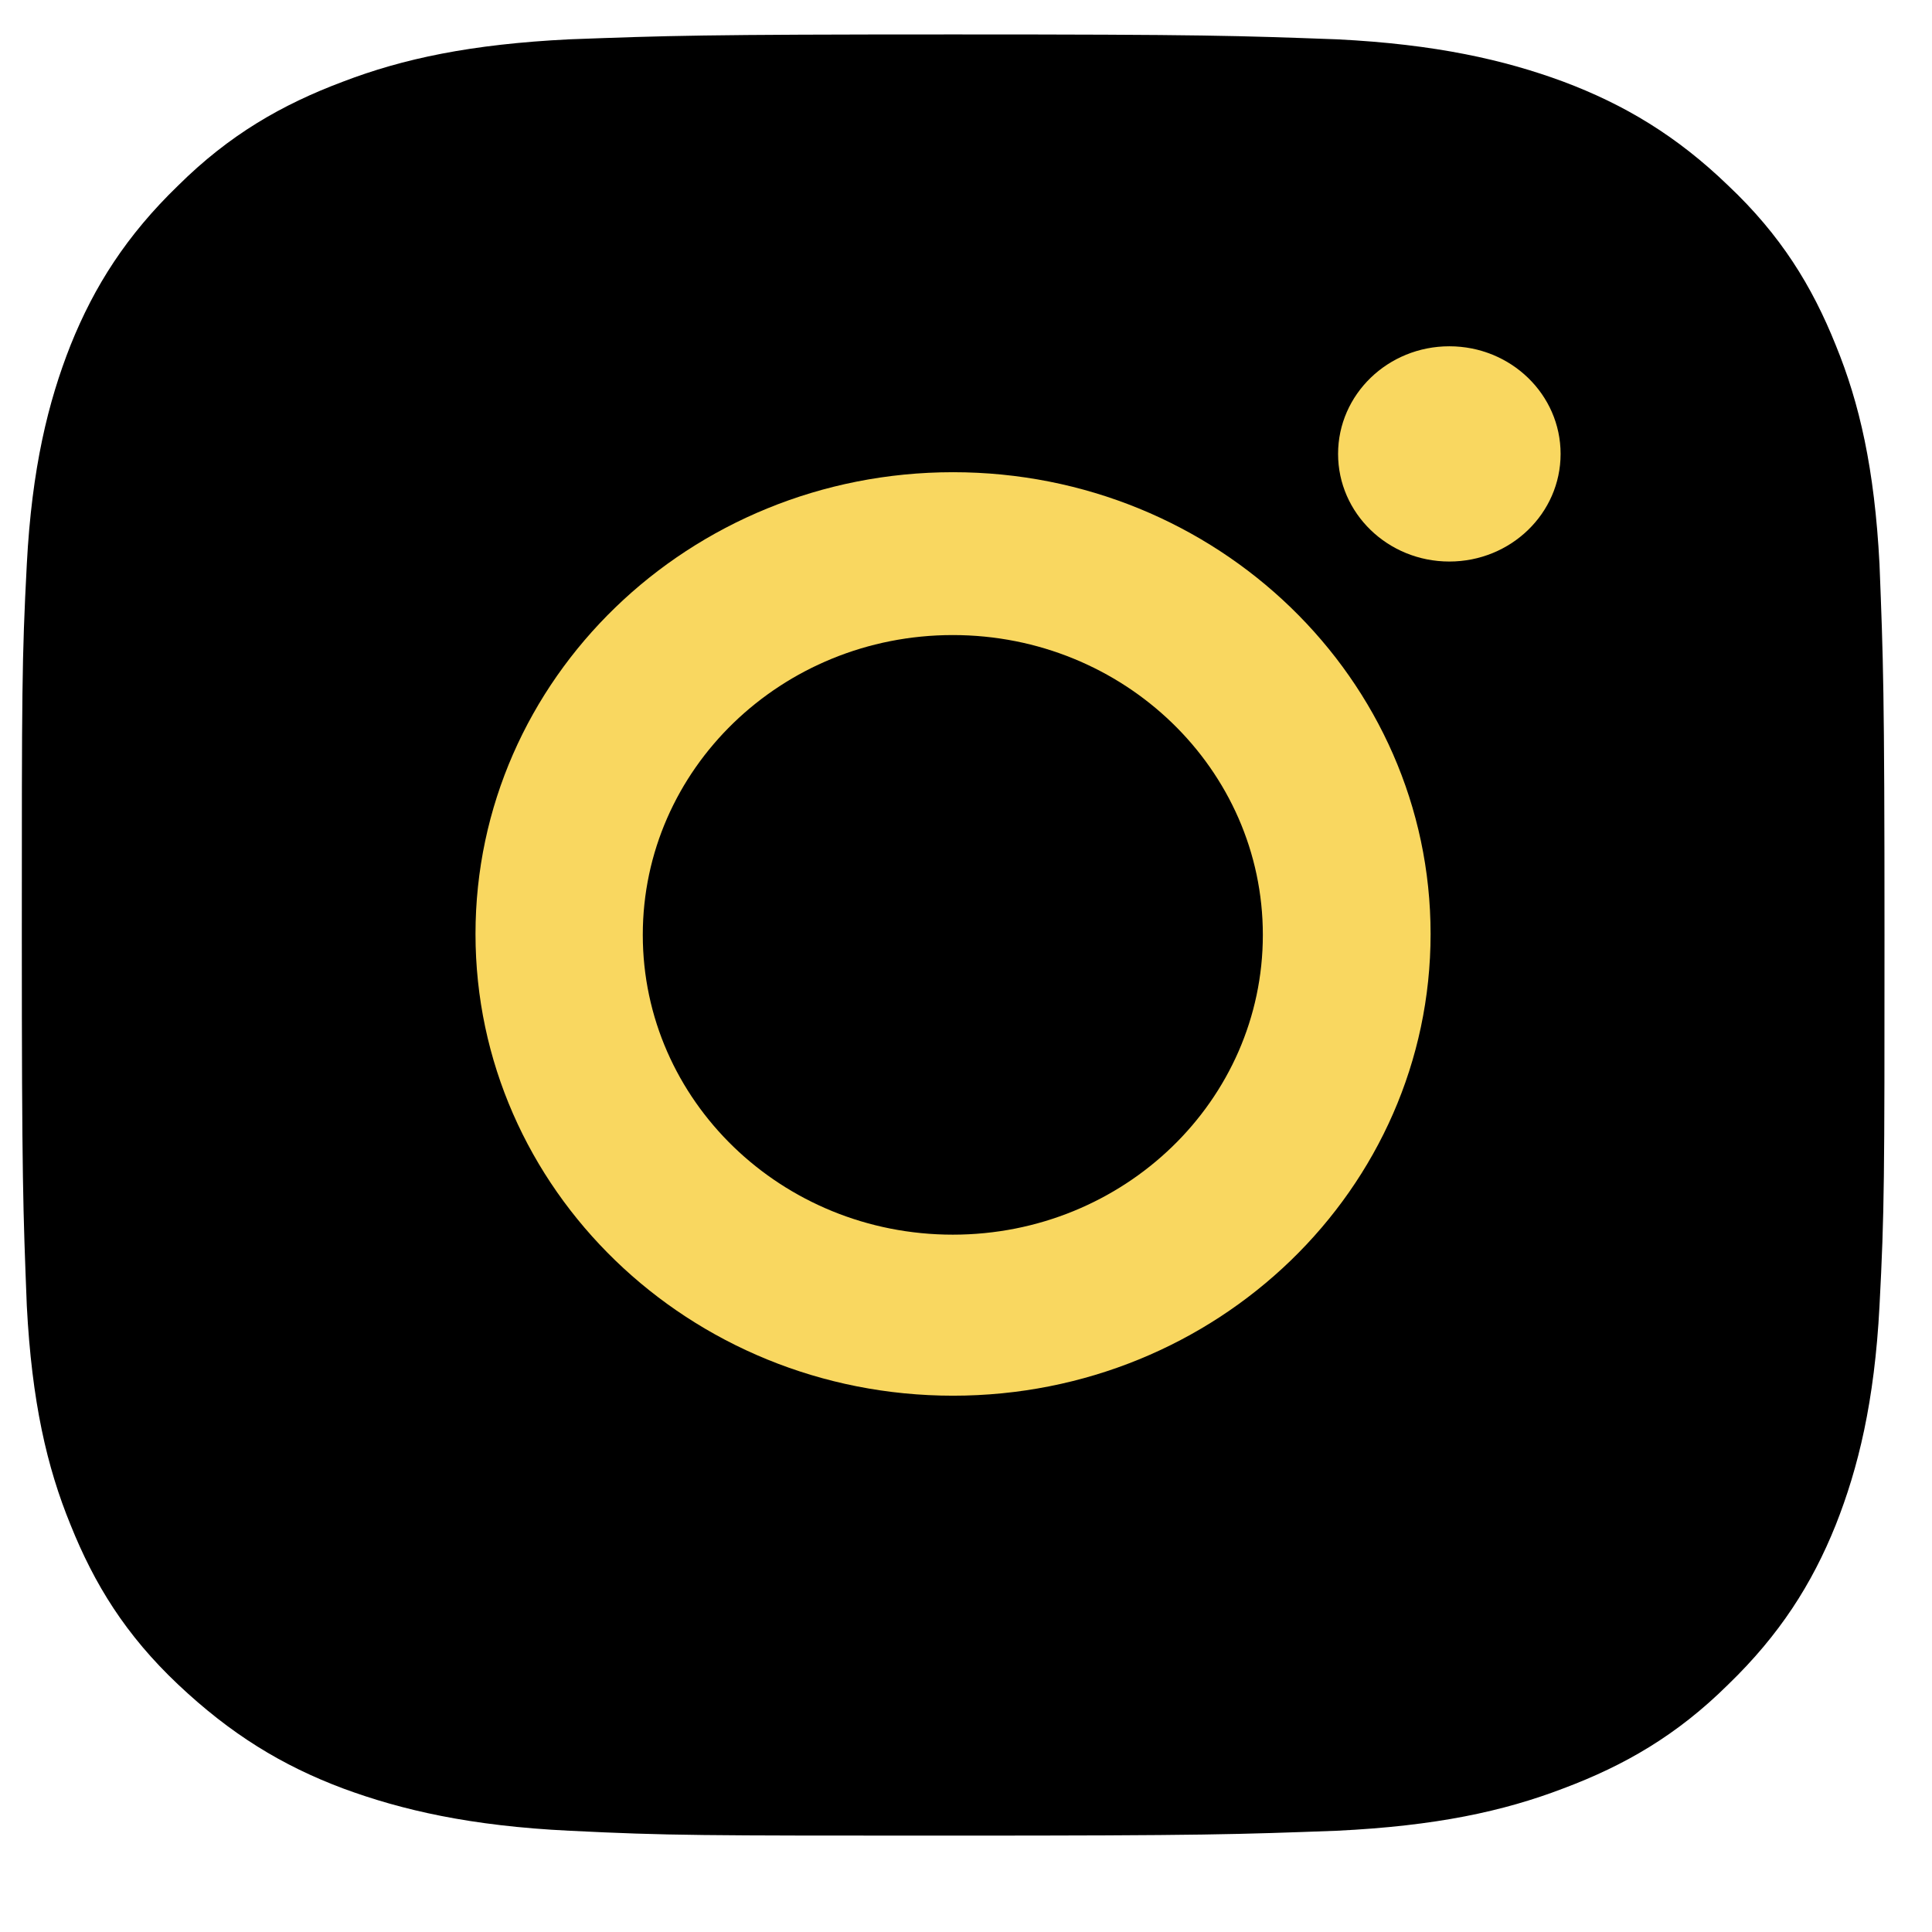
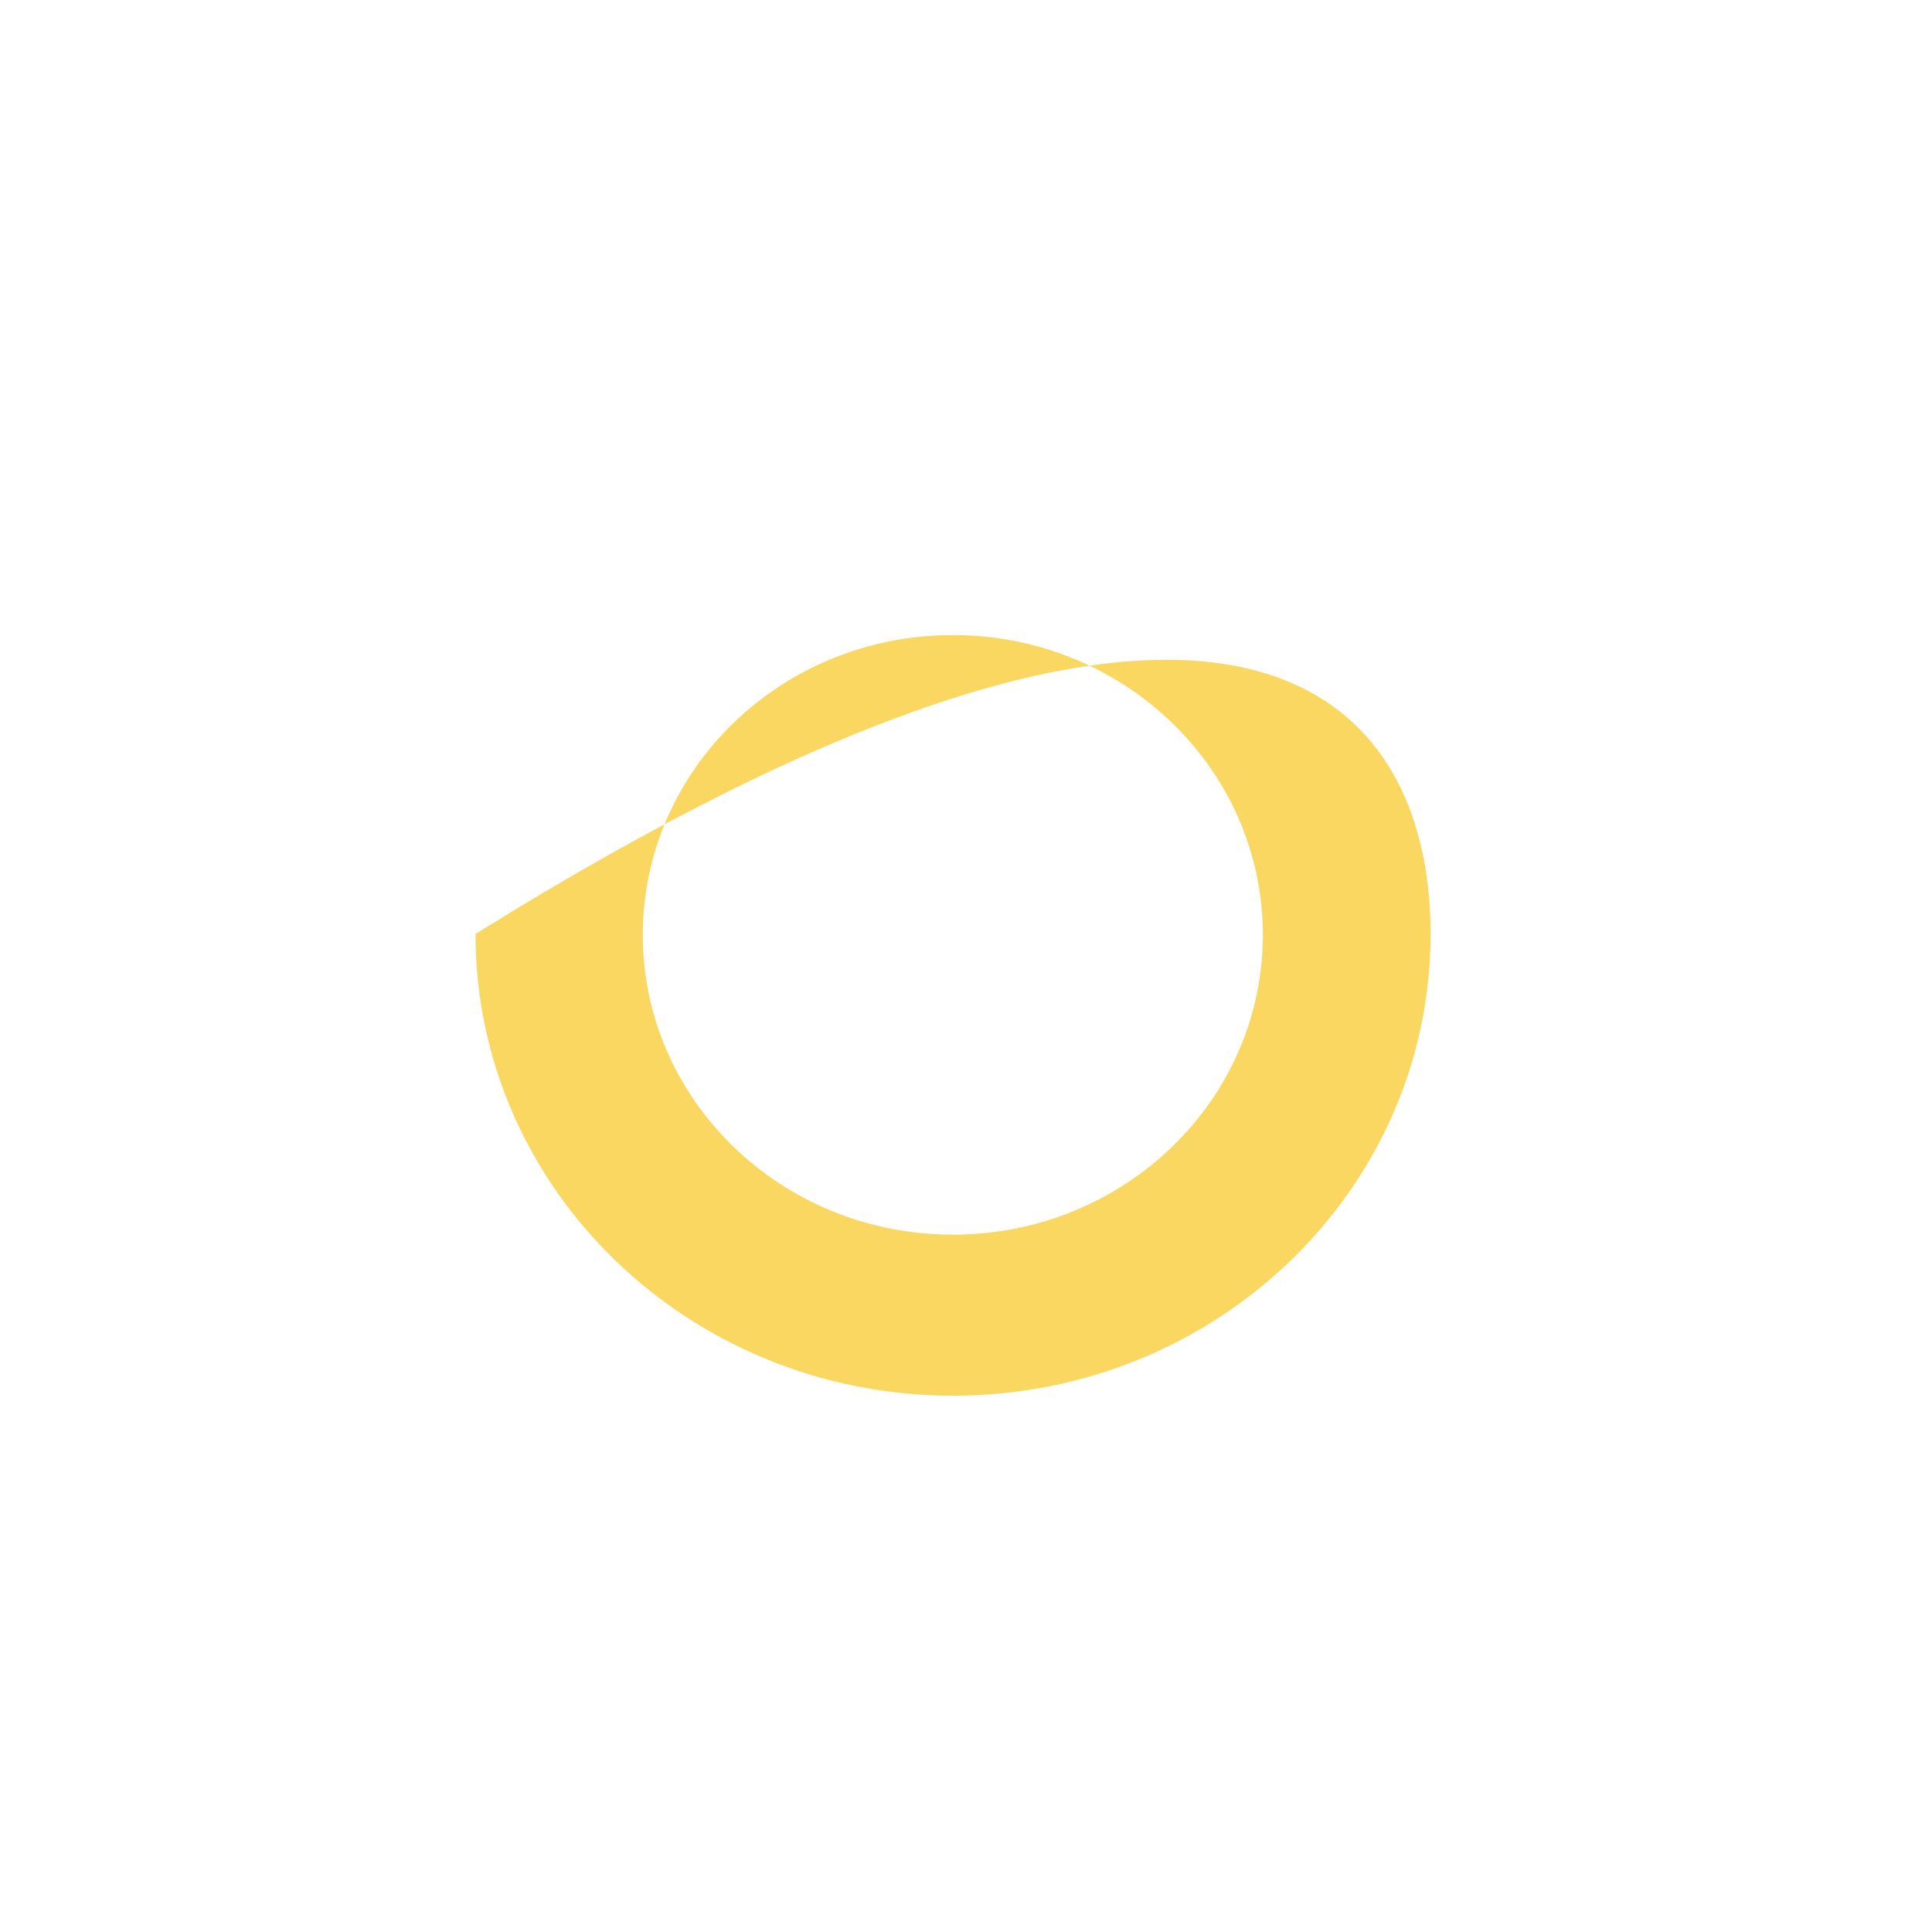
<svg xmlns="http://www.w3.org/2000/svg" width="17" height="17" viewBox="0 0 17 17" fill="none">
-   <path d="M8.387 0.303C6.165 0.303 5.879 0.314 5.01 0.346C4.141 0.389 3.547 0.516 3.019 0.718C2.48 0.92 2.018 1.186 1.567 1.633C1.116 2.069 0.83 2.516 0.621 3.037C0.423 3.537 0.28 4.122 0.236 4.962C0.192 5.803 0.192 6.079 0.192 8.228C0.192 10.376 0.203 10.653 0.236 11.493C0.28 12.333 0.412 12.908 0.621 13.418C0.83 13.939 1.105 14.386 1.567 14.822C2.029 15.258 2.48 15.535 3.019 15.737C3.536 15.928 4.141 16.067 5.01 16.109C5.879 16.152 6.165 16.152 8.387 16.152C10.609 16.152 10.895 16.141 11.764 16.109C12.633 16.067 13.227 15.939 13.755 15.737C14.294 15.535 14.756 15.269 15.207 14.822C15.658 14.386 15.944 13.939 16.153 13.418C16.351 12.918 16.494 12.333 16.538 11.493C16.582 10.653 16.582 10.376 16.582 8.228C16.582 6.079 16.571 5.803 16.538 4.962C16.494 4.122 16.362 3.548 16.153 3.037C15.944 2.516 15.669 2.069 15.207 1.633C14.756 1.197 14.294 0.92 13.755 0.718C13.238 0.527 12.633 0.389 11.764 0.346C10.884 0.314 10.609 0.303 8.387 0.303V0.303Z" fill="black" />
-   <path fill-rule="evenodd" clip-rule="evenodd" d="M4.184 8.218C4.184 5.974 6.065 4.155 8.386 4.155C10.707 4.155 12.588 5.974 12.588 8.218C12.588 10.463 10.707 12.281 8.386 12.281C6.065 12.281 4.184 10.463 4.184 8.218ZM5.656 8.226C5.656 9.683 6.877 10.864 8.384 10.864C9.891 10.864 11.112 9.683 11.112 8.226C11.112 6.769 9.891 5.588 8.384 5.588C6.877 5.588 5.656 6.769 5.656 8.226Z" fill="#F9D760" />
-   <path d="M12.753 4.941C13.294 4.941 13.732 4.517 13.732 3.994C13.732 3.471 13.294 3.047 12.753 3.047C12.212 3.047 11.774 3.471 11.774 3.994C11.774 4.517 12.212 4.941 12.753 4.941Z" fill="#F9D760" />
+   <path fill-rule="evenodd" clip-rule="evenodd" d="M4.184 8.218C10.707 4.155 12.588 5.974 12.588 8.218C12.588 10.463 10.707 12.281 8.386 12.281C6.065 12.281 4.184 10.463 4.184 8.218ZM5.656 8.226C5.656 9.683 6.877 10.864 8.384 10.864C9.891 10.864 11.112 9.683 11.112 8.226C11.112 6.769 9.891 5.588 8.384 5.588C6.877 5.588 5.656 6.769 5.656 8.226Z" fill="#F9D760" />
</svg>